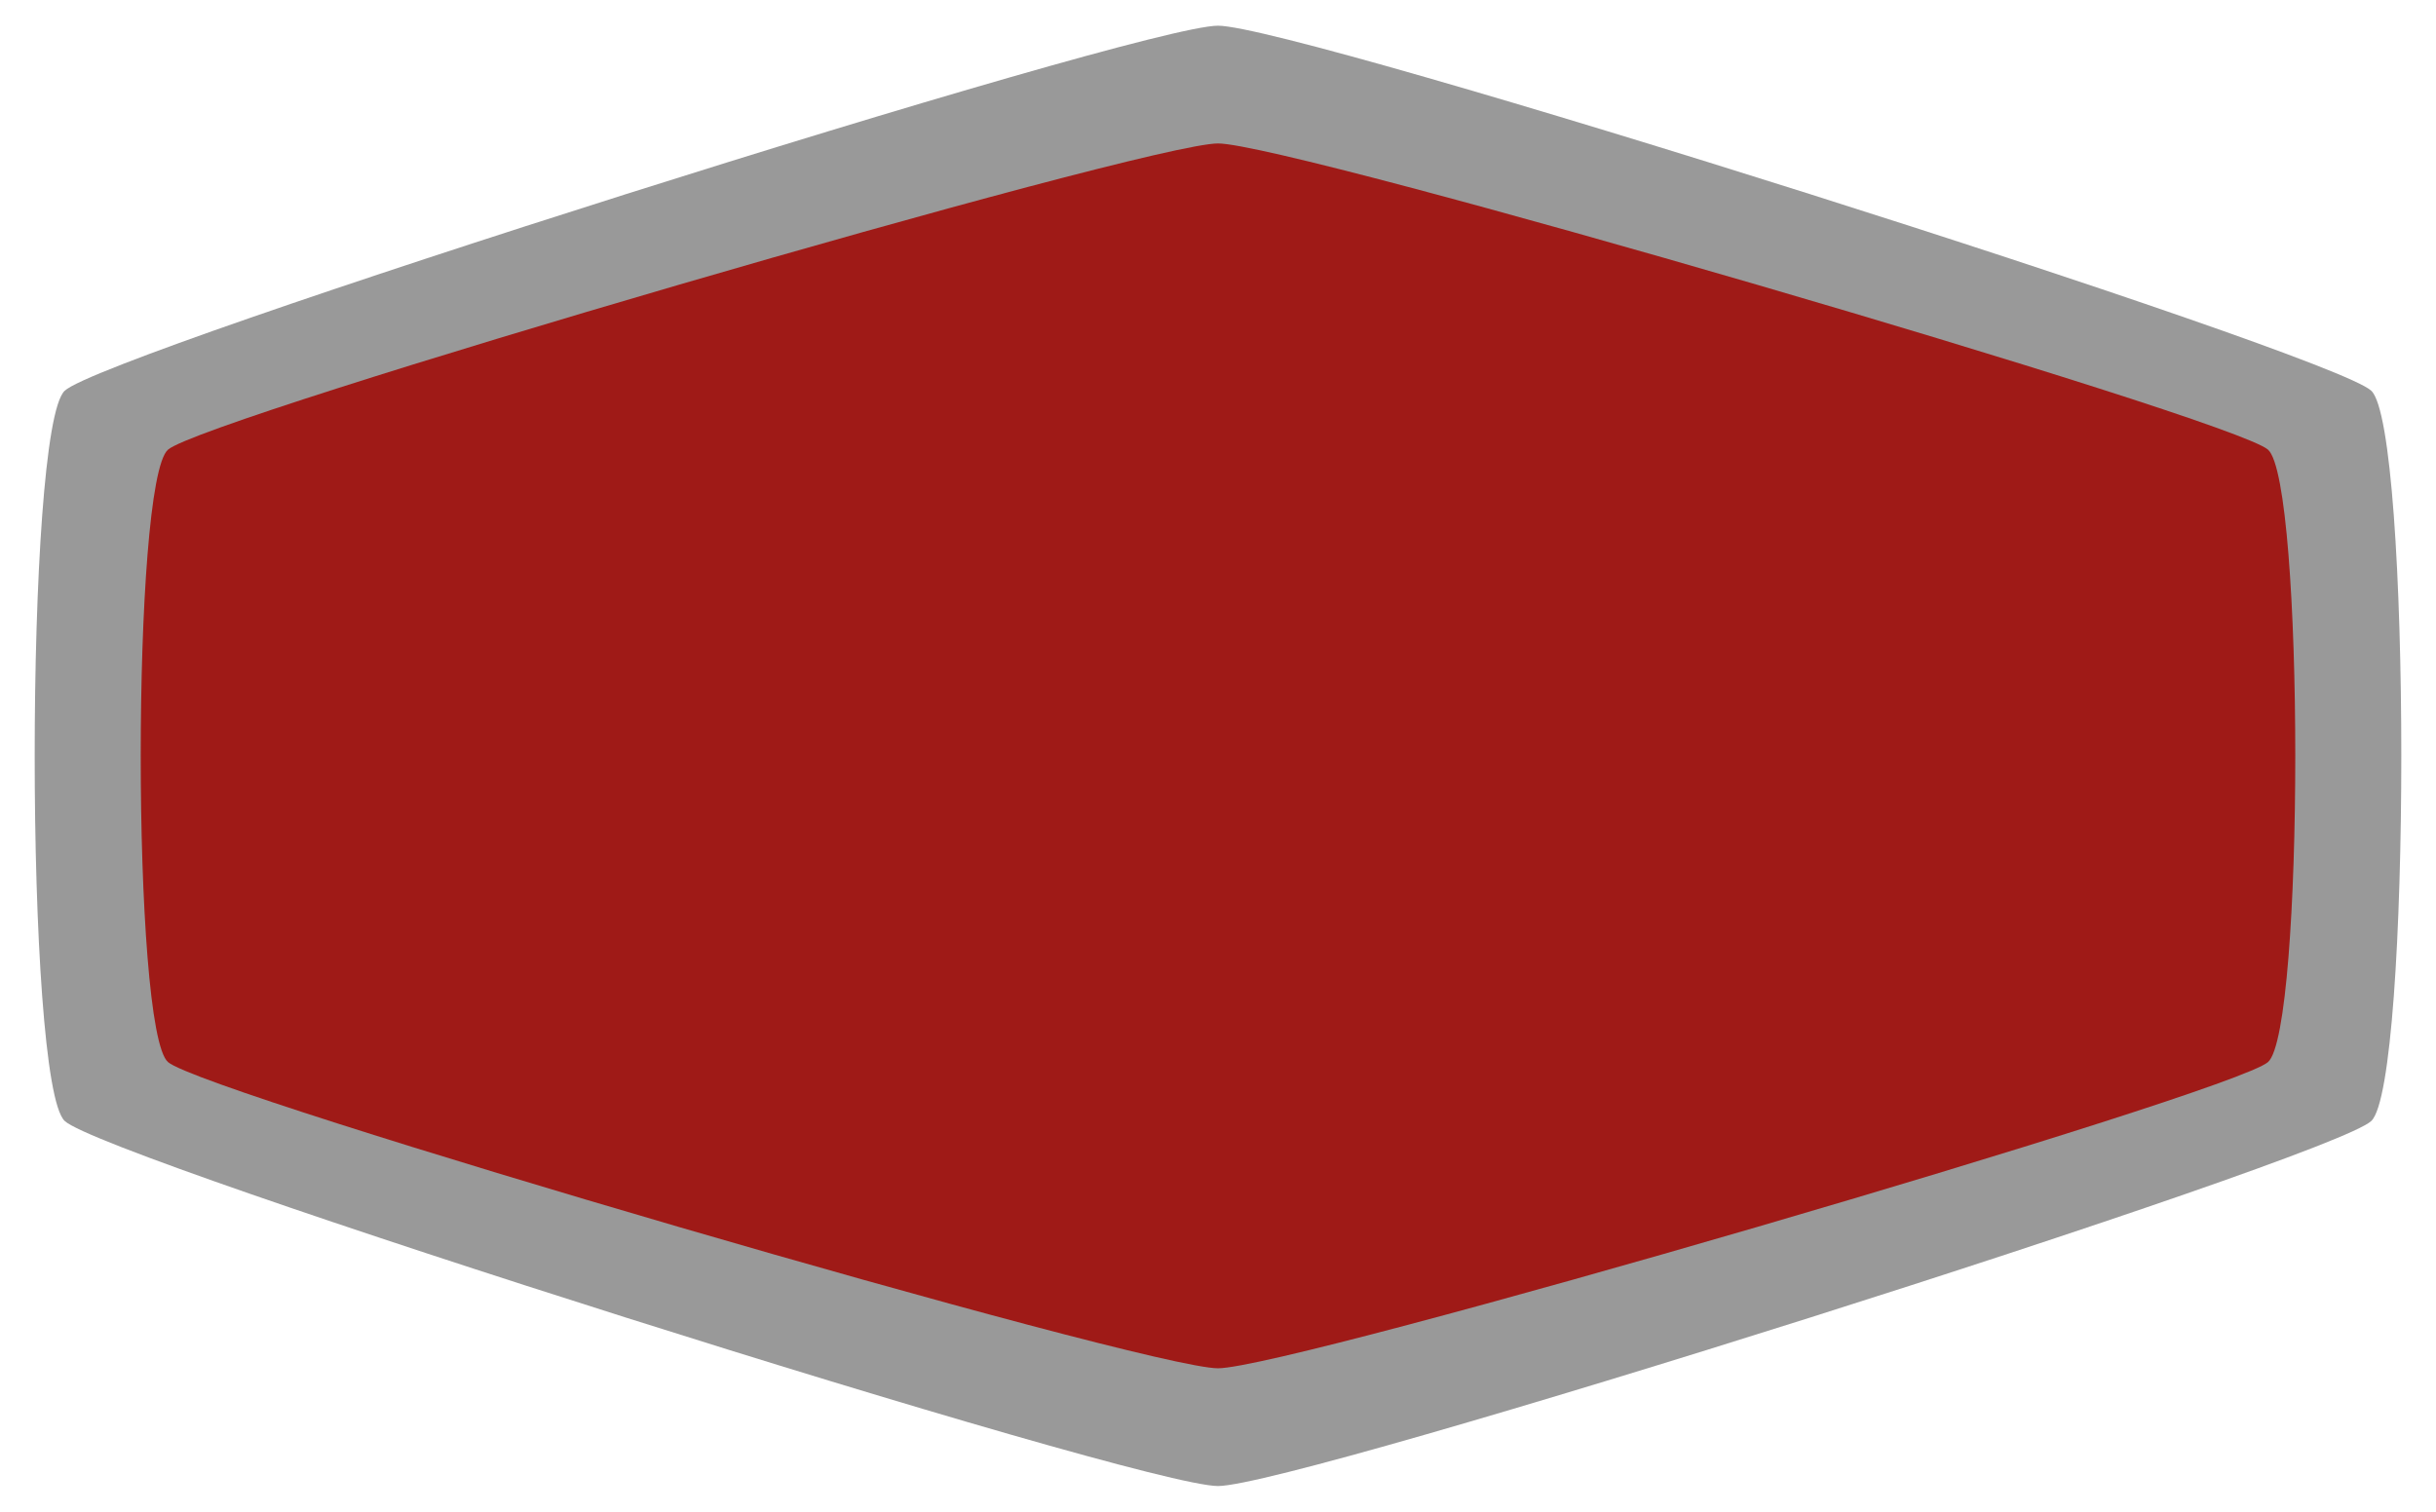
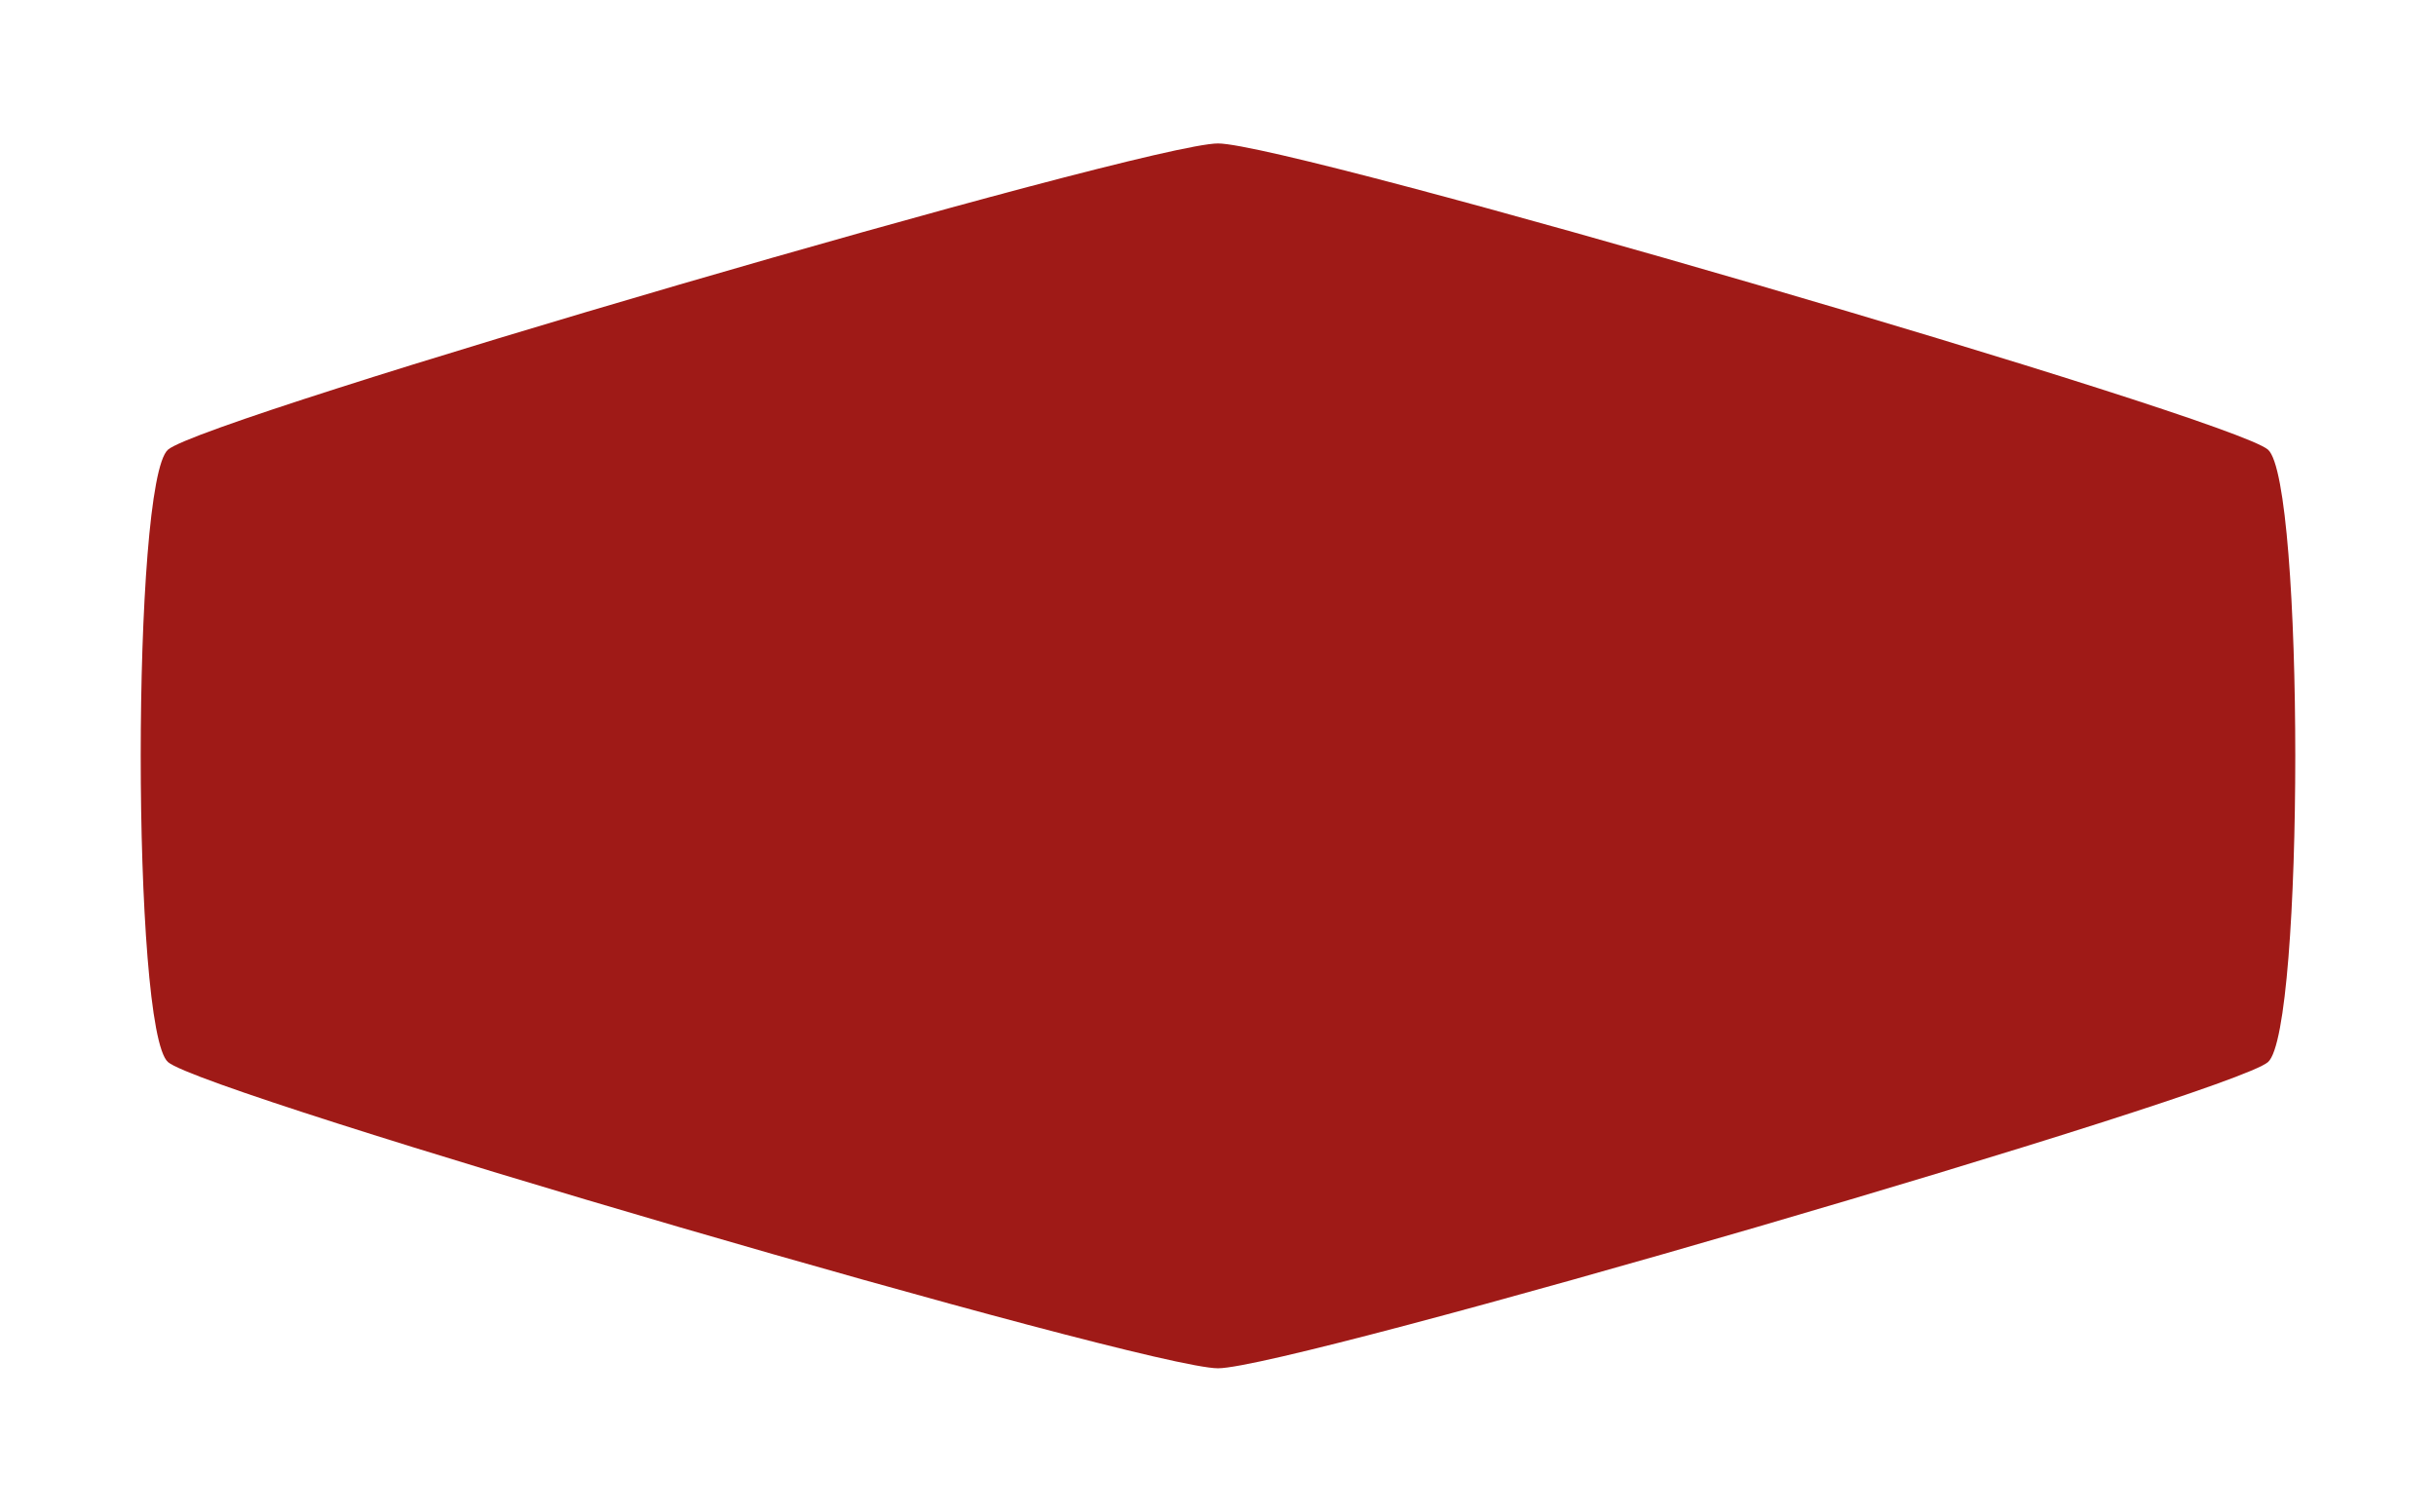
<svg xmlns="http://www.w3.org/2000/svg" height="18" viewBox="0 0 29 18" width="29">
-   <path d="M 28.23,13.347 C 27.754,13.799 15.451,17.694 14.5,17.694 c -0.951,0 -13.254,-3.895 -13.73,-4.347 -0.476,-0.452 -0.476,-8.242 10e-8,-8.694 C 1.246,4.201 13.549,0.306 14.5,0.306 c 0.951,0 13.254,3.895 13.73,4.347 0.476,0.452 0.476,8.242 0,8.694 z" fill="#999999" style="stroke-width:0.427" />
-   <path d="m 27,12.646 c -0.433,0.379 -11.634,3.646 -12.5,3.646 -0.866,0 -12.067,-3.267 -12.5,-3.646 C 1.567,12.267 1.567,5.733 2,5.354 2.433,4.975 13.634,1.708 14.5,1.708 c 0.866,0 12.067,3.267 12.5,3.646 0.433,0.379 0.433,6.913 0,7.292 z" fill="#9f1a17" style="stroke-width:0.373" />
+   <path d="m 27,12.646 c -0.433,0.379 -11.634,3.646 -12.5,3.646 -0.866,0 -12.067,-3.267 -12.5,-3.646 C 1.567,12.267 1.567,5.733 2,5.354 2.433,4.975 13.634,1.708 14.5,1.708 c 0.866,0 12.067,3.267 12.5,3.646 0.433,0.379 0.433,6.913 0,7.292 " fill="#9f1a17" style="stroke-width:0.373" />
</svg>